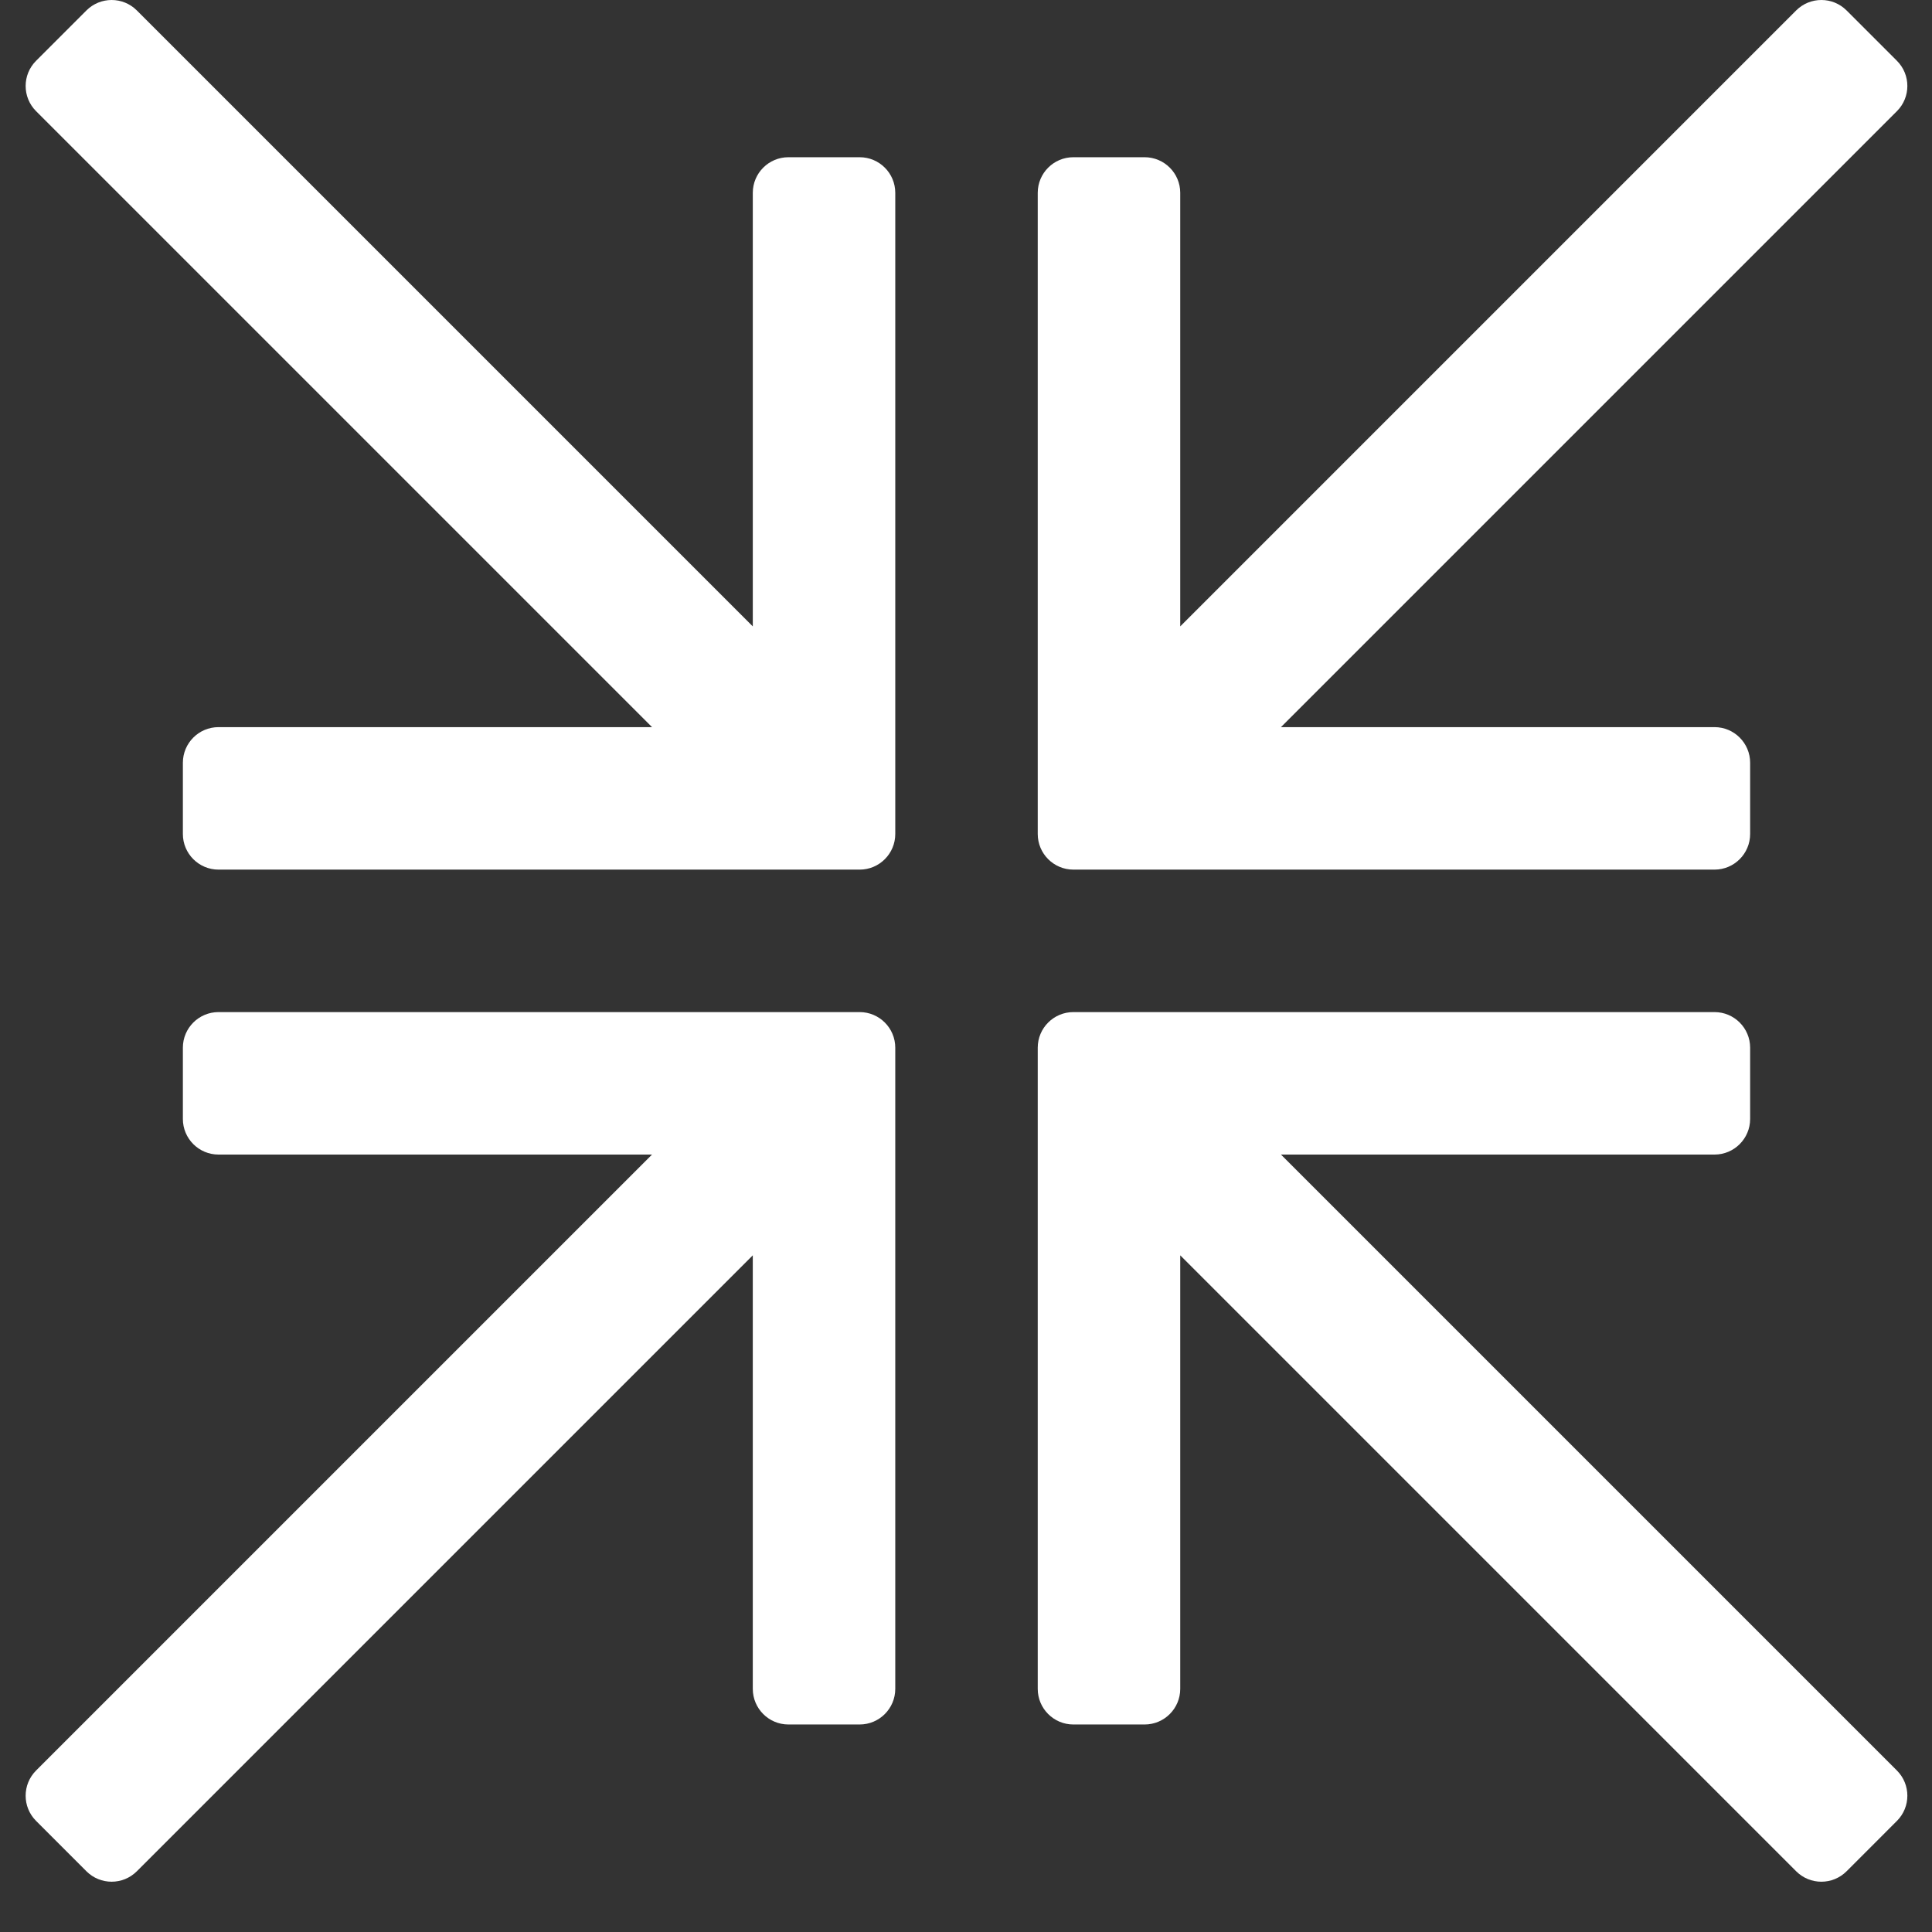
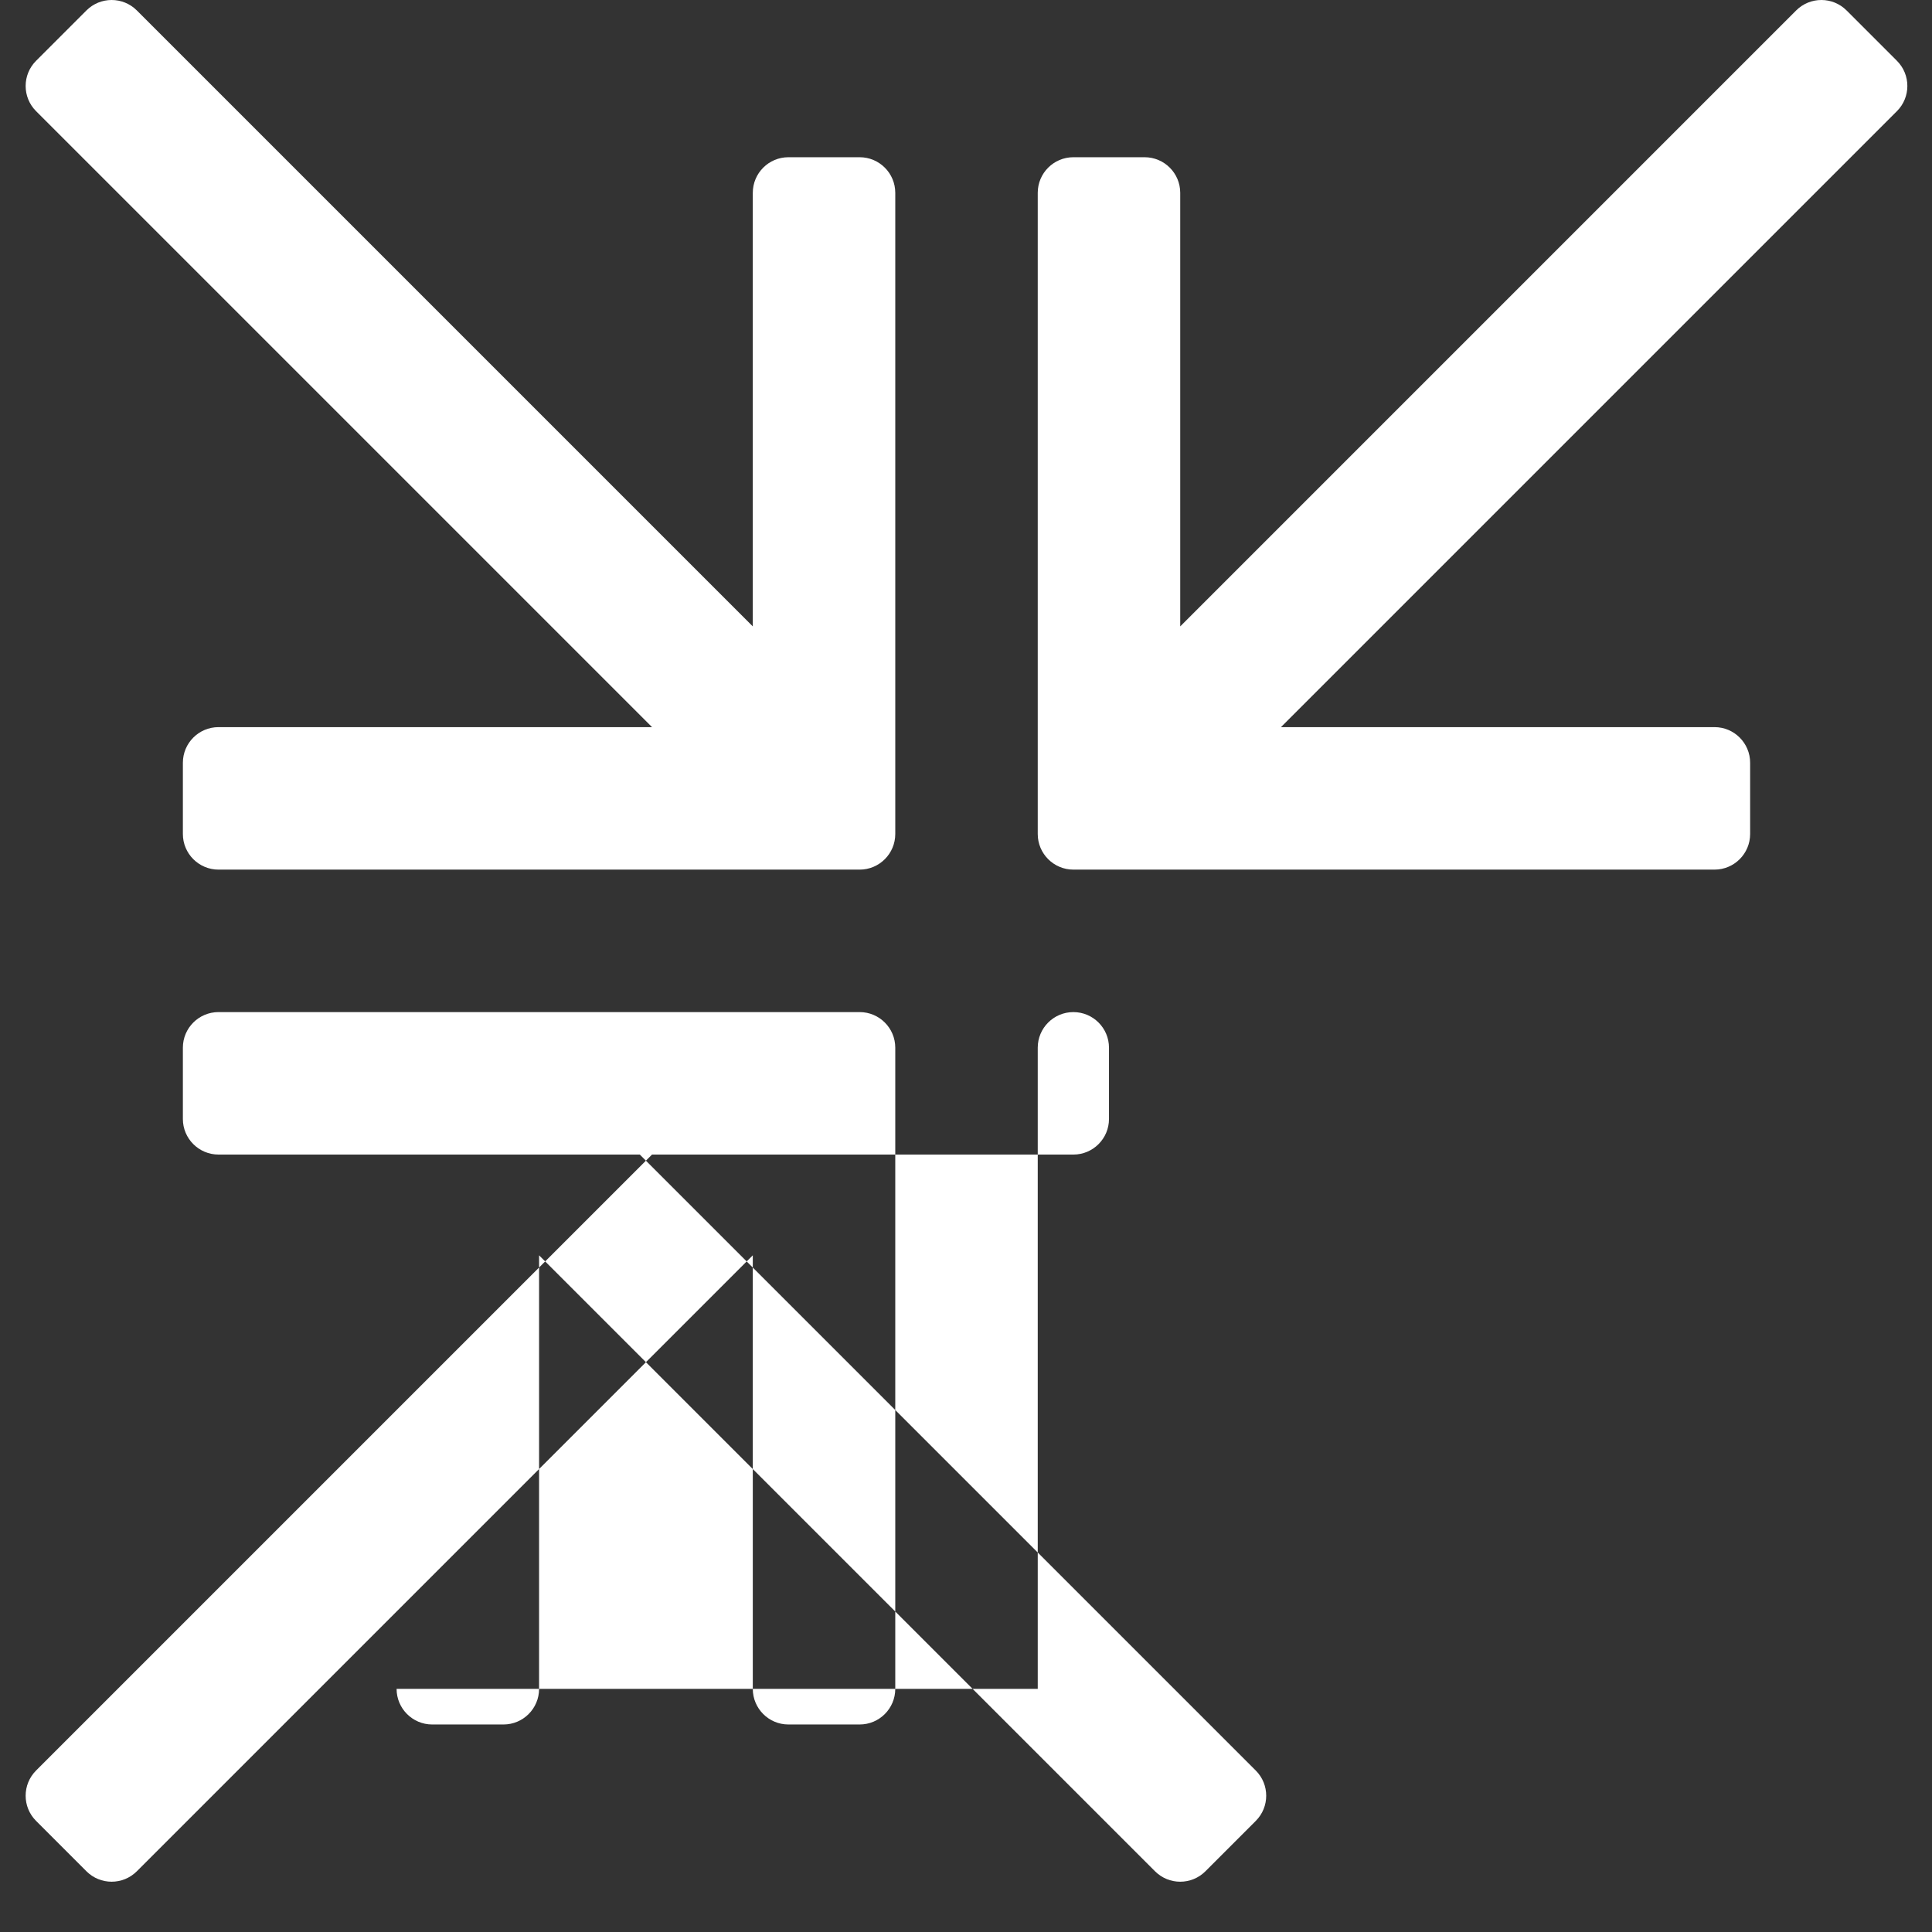
<svg xmlns="http://www.w3.org/2000/svg" width="100%" height="100%" viewBox="0 0 113 113" version="1.1" xml:space="preserve" style="fill-rule:evenodd;clip-rule:evenodd;stroke-linejoin:round;stroke-miterlimit:2;">
  <rect x="0" y="0" width="113" height="113" fill="#333333" stroke="none" />
-   <path id="icon-reduce" d="M38.137,42.529l-36.027,-36.027c-0.813,-0.813 -0.813,-2.133 0,-2.946l2.946,-2.946c0.814,-0.813 2.134,-0.813 2.947,-0l36.027,36.027l-0,-25.358c-0,-1.15 0.933,-2.083 2.083,-2.083l4.167,-0c1.149,-0 2.083,0.933 2.083,2.083l-0,37.5c-0,1.15 -0.934,2.084 -2.083,2.084l-37.5,-0c-1.15,-0 -2.084,-0.934 -2.084,-2.084l0,-4.166c0,-1.15 0.934,-2.084 2.084,-2.084l25.357,0Zm0,25l-25.357,0c-1.15,0 -2.084,-0.933 -2.084,-2.083l0,-4.167c0,-1.15 0.934,-2.083 2.084,-2.083l37.5,-0c1.149,-0 2.083,0.933 2.083,2.083l-0,37.5c-0,1.15 -0.934,2.084 -2.083,2.084l-4.167,-0c-1.15,-0 -2.083,-0.934 -2.083,-2.084l-0,-25.357l-36.027,36.027c-0.813,0.813 -2.133,0.813 -2.947,-0l-2.946,-2.947c-0.813,-0.813 -0.813,-2.133 0,-2.946l36.027,-36.027Zm30.893,-30.892l36.026,-36.027c0.814,-0.813 2.134,-0.813 2.947,-0l2.946,2.946c0.813,0.813 0.813,2.133 0,2.946l-36.027,36.027l25.358,0c1.149,0 2.083,0.934 2.083,2.084l-0,4.166c-0,1.15 -0.934,2.084 -2.083,2.084l-37.5,-0c-1.15,-0 -2.084,-0.934 -2.084,-2.084l0,-37.5c0,-1.15 0.934,-2.083 2.084,-2.083l4.166,-0c1.15,-0 2.084,0.933 2.084,2.083l-0,25.358Zm-8.334,62.142l0,-37.5c0,-1.15 0.934,-2.083 2.084,-2.083l37.5,-0c1.149,-0 2.083,0.933 2.083,2.083l-0,4.167c-0,1.15 -0.934,2.083 -2.083,2.083l-25.358,0l36.027,36.027c0.813,0.813 0.813,2.133 0,2.946l-2.946,2.947c-0.813,0.813 -2.133,0.813 -2.947,-0l-36.026,-36.027l-0,25.357c-0,1.15 -0.934,2.084 -2.084,2.084l-4.166,-0c-1.15,-0 -2.084,-0.934 -2.084,-2.084Z" style="fill:#fff;" />
+   <path id="icon-reduce" d="M38.137,42.529l-36.027,-36.027c-0.813,-0.813 -0.813,-2.133 0,-2.946l2.946,-2.946c0.814,-0.813 2.134,-0.813 2.947,-0l36.027,36.027l-0,-25.358c-0,-1.15 0.933,-2.083 2.083,-2.083l4.167,-0c1.149,-0 2.083,0.933 2.083,2.083l-0,37.5c-0,1.15 -0.934,2.084 -2.083,2.084l-37.5,-0c-1.15,-0 -2.084,-0.934 -2.084,-2.084l0,-4.166c0,-1.15 0.934,-2.084 2.084,-2.084l25.357,0Zm0,25l-25.357,0c-1.15,0 -2.084,-0.933 -2.084,-2.083l0,-4.167c0,-1.15 0.934,-2.083 2.084,-2.083l37.5,-0c1.149,-0 2.083,0.933 2.083,2.083l-0,37.5c-0,1.15 -0.934,2.084 -2.083,2.084l-4.167,-0c-1.15,-0 -2.083,-0.934 -2.083,-2.084l-0,-25.357l-36.027,36.027c-0.813,0.813 -2.133,0.813 -2.947,-0l-2.946,-2.947c-0.813,-0.813 -0.813,-2.133 0,-2.946l36.027,-36.027Zm30.893,-30.892l36.026,-36.027c0.814,-0.813 2.134,-0.813 2.947,-0l2.946,2.946c0.813,0.813 0.813,2.133 0,2.946l-36.027,36.027l25.358,0c1.149,0 2.083,0.934 2.083,2.084l-0,4.166c-0,1.15 -0.934,2.084 -2.083,2.084l-37.5,-0c-1.15,-0 -2.084,-0.934 -2.084,-2.084l0,-37.5c0,-1.15 0.934,-2.083 2.084,-2.083l4.166,-0c1.15,-0 2.084,0.933 2.084,2.083l-0,25.358Zm-8.334,62.142l0,-37.5c0,-1.15 0.934,-2.083 2.084,-2.083c1.149,-0 2.083,0.933 2.083,2.083l-0,4.167c-0,1.15 -0.934,2.083 -2.083,2.083l-25.358,0l36.027,36.027c0.813,0.813 0.813,2.133 0,2.946l-2.946,2.947c-0.813,0.813 -2.133,0.813 -2.947,-0l-36.026,-36.027l-0,25.357c-0,1.15 -0.934,2.084 -2.084,2.084l-4.166,-0c-1.15,-0 -2.084,-0.934 -2.084,-2.084Z" style="fill:#fff;" />
</svg>